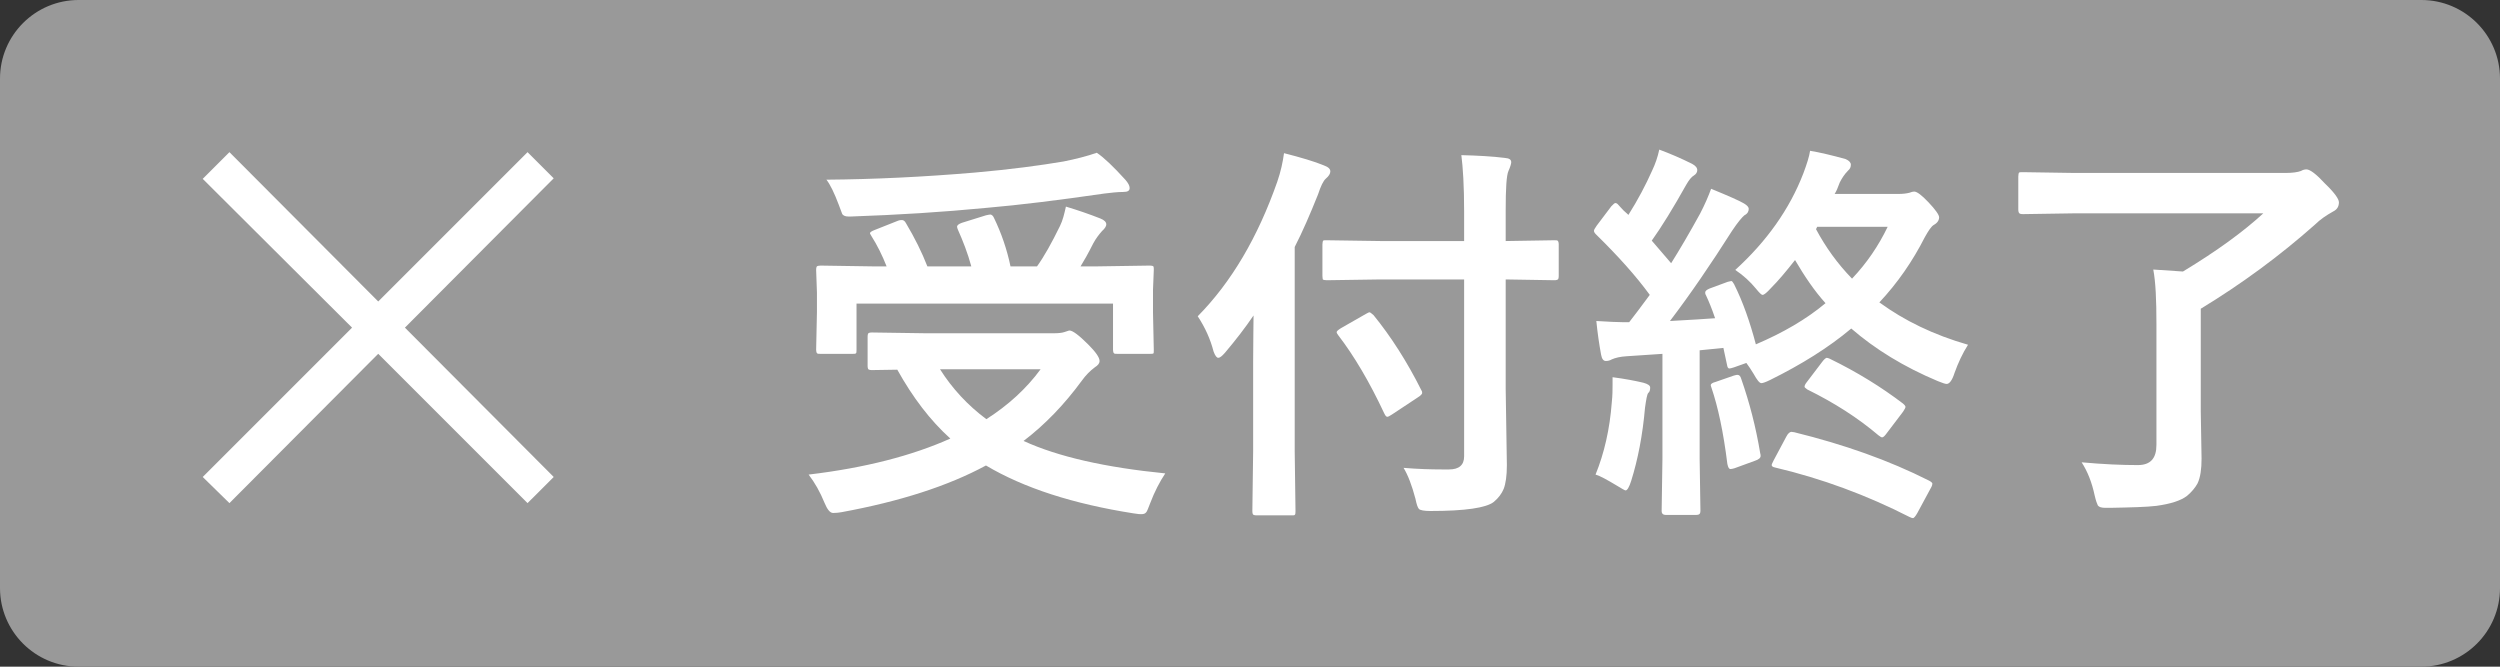
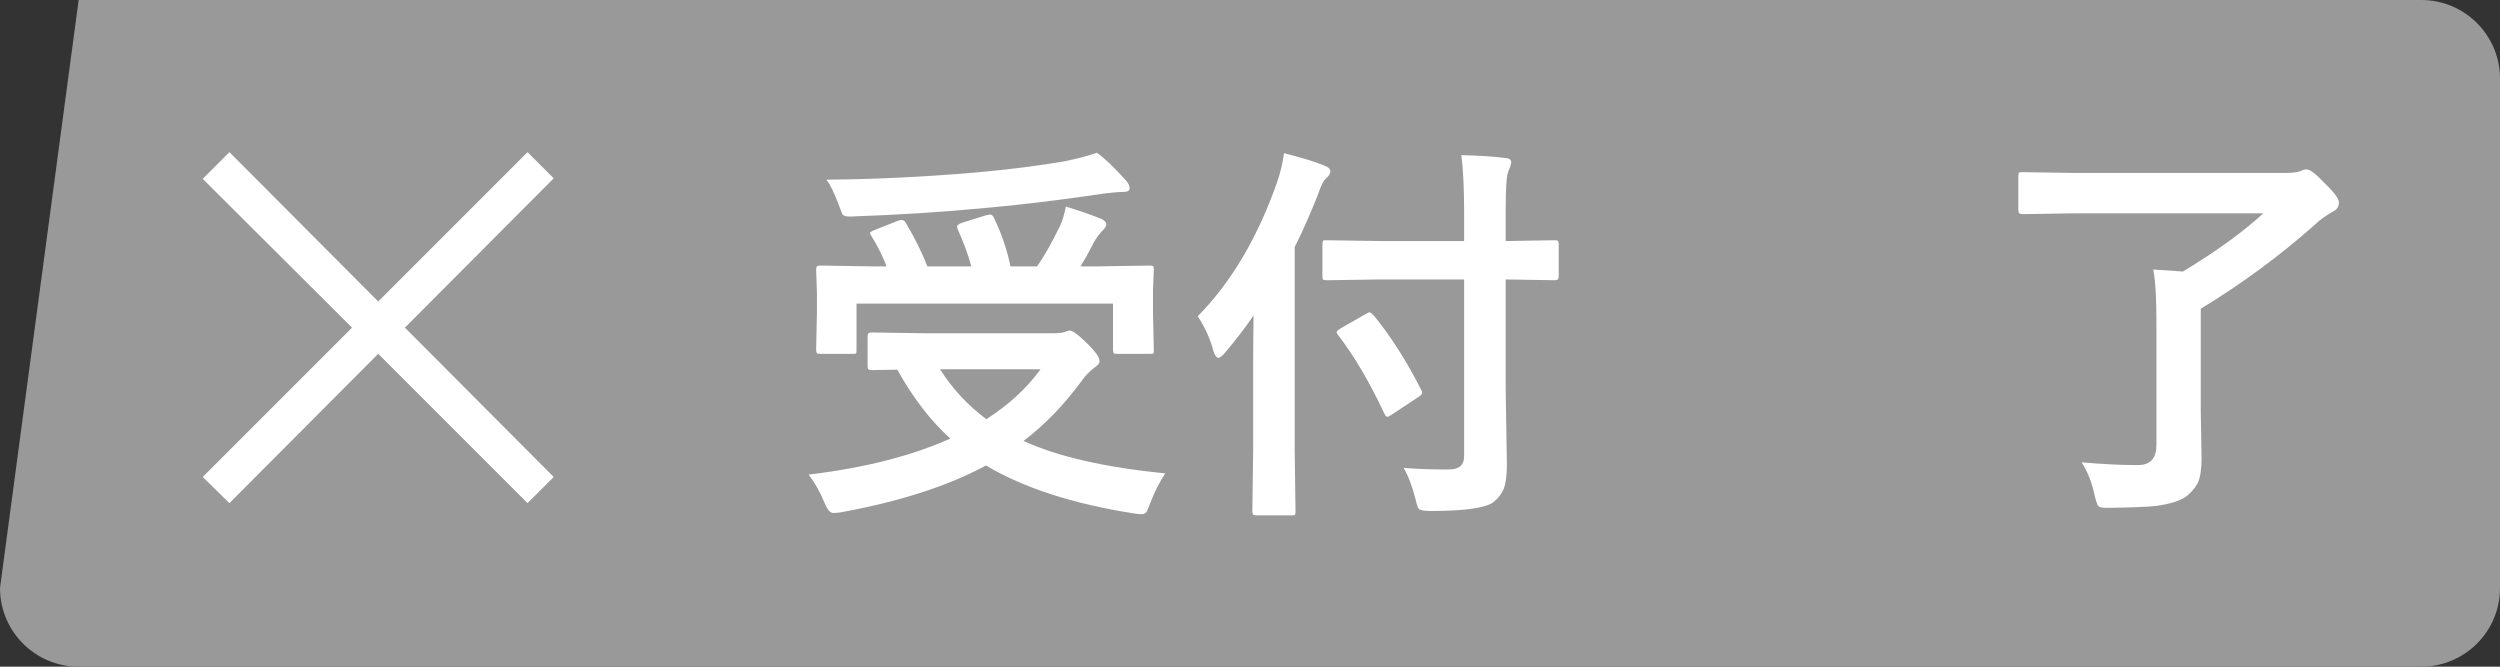
<svg xmlns="http://www.w3.org/2000/svg" width="100%" height="100%" viewBox="0 0 120 32" version="1.1" xml:space="preserve" style="fill-rule:evenodd;clip-rule:evenodd;stroke-linejoin:round;stroke-miterlimit:2;">
  <rect x="0" y="0" width="120" height="32" fill="#333333" stroke="none" />
-   <path d="M120,3.775C120,1.691 118.309,0 116.225,0L3.775,0C1.691,0 0,1.691 0,3.775L0,28.225C0,30.309 1.691,32 3.775,32L116.225,32C118.309,32 120,30.309 120,28.225L120,3.775Z" style="fill:rgb(153,153,153);" />
+   <path d="M120,3.775C120,1.691 118.309,0 116.225,0L3.775,0L0,28.225C0,30.309 1.691,32 3.775,32L116.225,32C118.309,32 120,30.309 120,28.225L120,3.775Z" style="fill:rgb(153,153,153);" />
  <g transform="matrix(1,0,0,1,7.828,-4.687)">
    <g transform="matrix(19,0,0,19,29.941,27.942)">
      <path d="M0.956,-0.028C0.942,-0.007 0.929,0.018 0.918,0.047C0.913,0.06 0.91,0.068 0.908,0.07C0.905,0.074 0.901,0.075 0.895,0.075C0.893,0.075 0.887,0.075 0.876,0.073C0.723,0.049 0.599,0.009 0.503,-0.048C0.407,0.004 0.285,0.043 0.138,0.07C0.132,0.071 0.125,0.072 0.117,0.072C0.109,0.072 0.102,0.063 0.095,0.046C0.084,0.019 0.071,-0.004 0.055,-0.025C0.198,-0.042 0.317,-0.073 0.413,-0.116C0.362,-0.162 0.318,-0.22 0.279,-0.29L0.215,-0.289C0.21,-0.289 0.207,-0.29 0.206,-0.291C0.205,-0.292 0.204,-0.295 0.204,-0.3L0.204,-0.373C0.204,-0.378 0.205,-0.381 0.206,-0.382C0.207,-0.383 0.21,-0.384 0.215,-0.384L0.351,-0.382L0.674,-0.382C0.686,-0.382 0.695,-0.383 0.701,-0.385C0.708,-0.387 0.712,-0.389 0.714,-0.389C0.722,-0.389 0.738,-0.377 0.761,-0.354C0.78,-0.335 0.79,-0.321 0.79,-0.312C0.79,-0.306 0.786,-0.301 0.778,-0.296C0.766,-0.287 0.755,-0.276 0.745,-0.262C0.701,-0.202 0.652,-0.151 0.598,-0.11C0.685,-0.07 0.805,-0.043 0.956,-0.028ZM0.641,-0.291L0.387,-0.291C0.418,-0.242 0.457,-0.2 0.504,-0.165C0.559,-0.2 0.605,-0.242 0.641,-0.291ZM0.301,-0.66C0.323,-0.623 0.341,-0.587 0.355,-0.551L0.466,-0.551C0.457,-0.584 0.445,-0.615 0.432,-0.644C0.431,-0.647 0.43,-0.649 0.43,-0.651C0.43,-0.655 0.434,-0.658 0.442,-0.661L0.503,-0.68C0.508,-0.681 0.512,-0.682 0.514,-0.682C0.517,-0.682 0.521,-0.679 0.523,-0.674C0.542,-0.635 0.556,-0.594 0.565,-0.551L0.632,-0.551C0.65,-0.576 0.669,-0.61 0.69,-0.653C0.697,-0.667 0.701,-0.684 0.705,-0.702C0.735,-0.693 0.764,-0.683 0.792,-0.672C0.802,-0.668 0.807,-0.663 0.807,-0.657C0.807,-0.653 0.804,-0.647 0.796,-0.64C0.789,-0.632 0.781,-0.622 0.774,-0.609C0.761,-0.583 0.75,-0.564 0.742,-0.551L0.785,-0.551L0.916,-0.553C0.922,-0.553 0.925,-0.552 0.926,-0.551C0.927,-0.549 0.927,-0.547 0.927,-0.542L0.925,-0.492L0.925,-0.434L0.927,-0.34C0.927,-0.335 0.927,-0.332 0.926,-0.331C0.924,-0.33 0.921,-0.33 0.916,-0.33L0.835,-0.33C0.83,-0.33 0.827,-0.33 0.826,-0.332C0.825,-0.333 0.824,-0.336 0.824,-0.34L0.824,-0.457L0.176,-0.457L0.176,-0.34C0.176,-0.335 0.176,-0.332 0.174,-0.331C0.173,-0.33 0.17,-0.33 0.165,-0.33L0.085,-0.33C0.08,-0.33 0.077,-0.33 0.076,-0.332C0.075,-0.333 0.074,-0.336 0.074,-0.34L0.076,-0.435L0.076,-0.485L0.074,-0.542C0.074,-0.547 0.075,-0.55 0.076,-0.551C0.077,-0.552 0.081,-0.553 0.085,-0.553L0.216,-0.551L0.252,-0.551C0.241,-0.579 0.228,-0.605 0.214,-0.627C0.212,-0.631 0.21,-0.633 0.21,-0.635C0.21,-0.637 0.214,-0.64 0.222,-0.643L0.28,-0.666C0.285,-0.668 0.288,-0.668 0.291,-0.668C0.294,-0.668 0.298,-0.666 0.301,-0.66ZM0.783,-0.838C0.801,-0.826 0.825,-0.803 0.855,-0.77C0.862,-0.762 0.866,-0.755 0.866,-0.749C0.866,-0.742 0.861,-0.739 0.85,-0.739C0.835,-0.739 0.819,-0.737 0.802,-0.735C0.685,-0.718 0.587,-0.706 0.506,-0.699C0.393,-0.688 0.279,-0.681 0.163,-0.677L0.155,-0.677C0.148,-0.677 0.143,-0.679 0.14,-0.683C0.139,-0.686 0.136,-0.694 0.131,-0.707C0.12,-0.736 0.11,-0.757 0.1,-0.77C0.221,-0.771 0.346,-0.777 0.475,-0.788C0.566,-0.796 0.64,-0.806 0.699,-0.816C0.729,-0.822 0.757,-0.829 0.783,-0.838Z" style="fill:white;fill-rule:nonzero;" />
    </g>
    <g transform="matrix(19,0,0,19,48.941,27.942)">
      <path d="M0.5,-0.518L0.364,-0.516C0.359,-0.516 0.355,-0.517 0.354,-0.518C0.354,-0.519 0.353,-0.522 0.353,-0.527L0.353,-0.606C0.353,-0.611 0.354,-0.615 0.355,-0.616C0.356,-0.617 0.359,-0.617 0.364,-0.617L0.5,-0.615L0.711,-0.615L0.711,-0.69C0.711,-0.754 0.708,-0.801 0.704,-0.832C0.745,-0.831 0.782,-0.829 0.814,-0.825C0.825,-0.824 0.83,-0.821 0.83,-0.814C0.83,-0.811 0.828,-0.803 0.823,-0.792C0.818,-0.781 0.816,-0.748 0.816,-0.693L0.816,-0.615L0.939,-0.617C0.944,-0.617 0.947,-0.617 0.948,-0.615C0.949,-0.614 0.95,-0.611 0.95,-0.606L0.95,-0.527C0.95,-0.522 0.949,-0.519 0.948,-0.518C0.946,-0.517 0.944,-0.516 0.939,-0.516L0.816,-0.518L0.816,-0.241L0.819,-0.049C0.819,-0.022 0.816,-0.002 0.811,0.011C0.806,0.023 0.798,0.034 0.786,0.044C0.767,0.059 0.714,0.067 0.626,0.067C0.61,0.067 0.6,0.065 0.597,0.062C0.594,0.059 0.591,0.051 0.588,0.036C0.579,0.002 0.569,-0.024 0.558,-0.042C0.594,-0.039 0.627,-0.038 0.655,-0.038C0.662,-0.038 0.668,-0.038 0.673,-0.038C0.698,-0.038 0.711,-0.049 0.711,-0.071L0.711,-0.518L0.5,-0.518ZM0.038,-0.425C0.123,-0.511 0.19,-0.625 0.239,-0.765C0.248,-0.791 0.253,-0.815 0.256,-0.837C0.299,-0.826 0.333,-0.816 0.357,-0.806C0.368,-0.802 0.373,-0.797 0.373,-0.791C0.373,-0.785 0.369,-0.779 0.362,-0.773C0.355,-0.767 0.349,-0.754 0.342,-0.733C0.322,-0.683 0.303,-0.639 0.283,-0.6L0.283,-0.084L0.285,0.067C0.285,0.072 0.285,0.075 0.283,0.077C0.282,0.078 0.279,0.078 0.274,0.078L0.187,0.078C0.182,0.078 0.179,0.077 0.178,0.076C0.177,0.075 0.176,0.072 0.176,0.067L0.178,-0.084L0.178,-0.311C0.178,-0.361 0.179,-0.4 0.179,-0.427C0.158,-0.396 0.134,-0.365 0.107,-0.333C0.099,-0.324 0.094,-0.32 0.09,-0.32C0.086,-0.32 0.082,-0.325 0.078,-0.336C0.07,-0.367 0.057,-0.396 0.038,-0.425ZM0.393,-0.377C0.39,-0.381 0.389,-0.383 0.389,-0.385C0.389,-0.387 0.392,-0.39 0.4,-0.395L0.463,-0.431C0.467,-0.433 0.47,-0.435 0.472,-0.435C0.474,-0.435 0.477,-0.432 0.482,-0.428C0.526,-0.374 0.567,-0.31 0.603,-0.238C0.605,-0.235 0.605,-0.233 0.605,-0.231C0.605,-0.229 0.602,-0.225 0.594,-0.22L0.529,-0.177C0.523,-0.173 0.519,-0.171 0.517,-0.171C0.514,-0.171 0.512,-0.174 0.509,-0.18C0.472,-0.259 0.433,-0.325 0.393,-0.377Z" style="fill:white;fill-rule:nonzero;" />
    </g>
    <g transform="matrix(19,0,0,19,67.941,27.942)">
-       <path d="M0.984,-0.353C0.97,-0.331 0.959,-0.307 0.95,-0.282C0.944,-0.263 0.937,-0.254 0.93,-0.254C0.927,-0.254 0.92,-0.256 0.908,-0.261C0.822,-0.297 0.749,-0.342 0.689,-0.394C0.632,-0.346 0.563,-0.303 0.484,-0.264C0.472,-0.258 0.465,-0.256 0.462,-0.256C0.457,-0.256 0.451,-0.264 0.442,-0.28C0.436,-0.29 0.43,-0.299 0.424,-0.307L0.393,-0.296C0.387,-0.294 0.383,-0.293 0.381,-0.293C0.378,-0.293 0.376,-0.296 0.375,-0.303L0.366,-0.345L0.306,-0.339L0.306,-0.065L0.308,0.067C0.308,0.074 0.305,0.077 0.297,0.077L0.221,0.077C0.214,0.077 0.21,0.074 0.21,0.067L0.212,-0.065L0.212,-0.33L0.122,-0.324C0.105,-0.323 0.093,-0.32 0.084,-0.316C0.079,-0.313 0.074,-0.312 0.069,-0.312C0.063,-0.312 0.059,-0.317 0.057,-0.328C0.052,-0.355 0.048,-0.383 0.045,-0.413C0.077,-0.411 0.1,-0.41 0.112,-0.41L0.128,-0.41C0.14,-0.425 0.157,-0.448 0.18,-0.479C0.145,-0.527 0.1,-0.577 0.044,-0.632C0.041,-0.635 0.039,-0.638 0.039,-0.641C0.039,-0.643 0.041,-0.647 0.046,-0.654L0.083,-0.703C0.088,-0.708 0.091,-0.711 0.093,-0.711C0.095,-0.711 0.098,-0.71 0.101,-0.706C0.104,-0.702 0.109,-0.698 0.114,-0.692C0.121,-0.686 0.125,-0.682 0.126,-0.681C0.15,-0.719 0.17,-0.757 0.186,-0.793C0.194,-0.81 0.2,-0.827 0.204,-0.846C0.231,-0.836 0.259,-0.824 0.287,-0.81C0.296,-0.805 0.3,-0.8 0.3,-0.794C0.3,-0.789 0.297,-0.784 0.292,-0.781C0.285,-0.777 0.279,-0.769 0.272,-0.757C0.239,-0.698 0.21,-0.651 0.185,-0.616C0.195,-0.604 0.212,-0.585 0.234,-0.559C0.256,-0.594 0.28,-0.635 0.307,-0.684C0.319,-0.707 0.328,-0.728 0.335,-0.747C0.379,-0.729 0.406,-0.717 0.418,-0.71C0.426,-0.705 0.43,-0.701 0.43,-0.696C0.43,-0.69 0.427,-0.684 0.419,-0.68C0.413,-0.675 0.402,-0.662 0.388,-0.641C0.334,-0.556 0.282,-0.48 0.231,-0.413C0.283,-0.416 0.321,-0.418 0.345,-0.42C0.337,-0.444 0.329,-0.463 0.322,-0.478C0.32,-0.481 0.32,-0.484 0.32,-0.485C0.32,-0.489 0.324,-0.492 0.331,-0.495L0.377,-0.512C0.382,-0.513 0.385,-0.514 0.386,-0.514C0.388,-0.514 0.39,-0.511 0.393,-0.506C0.415,-0.462 0.433,-0.411 0.448,-0.354C0.516,-0.383 0.575,-0.417 0.624,-0.458C0.596,-0.489 0.571,-0.526 0.547,-0.567C0.525,-0.539 0.505,-0.515 0.486,-0.496C0.476,-0.485 0.469,-0.479 0.465,-0.479C0.462,-0.479 0.457,-0.484 0.448,-0.495C0.434,-0.512 0.417,-0.528 0.396,-0.542C0.475,-0.614 0.533,-0.695 0.568,-0.786C0.577,-0.81 0.583,-0.829 0.585,-0.843C0.609,-0.839 0.639,-0.832 0.675,-0.822C0.684,-0.818 0.688,-0.813 0.688,-0.808C0.688,-0.802 0.686,-0.797 0.681,-0.793C0.672,-0.784 0.665,-0.773 0.66,-0.763C0.655,-0.749 0.651,-0.74 0.647,-0.734L0.809,-0.734C0.819,-0.734 0.828,-0.735 0.836,-0.737C0.841,-0.739 0.845,-0.74 0.848,-0.74C0.855,-0.74 0.867,-0.731 0.884,-0.713C0.902,-0.694 0.911,-0.681 0.911,-0.675C0.911,-0.668 0.907,-0.661 0.898,-0.656C0.891,-0.652 0.884,-0.641 0.875,-0.625C0.844,-0.564 0.806,-0.509 0.76,-0.46C0.823,-0.414 0.897,-0.378 0.984,-0.353ZM0.781,-0.651L0.603,-0.651L0.6,-0.645C0.624,-0.6 0.654,-0.558 0.691,-0.52C0.728,-0.559 0.758,-0.603 0.781,-0.651ZM0.545,-0.132C0.671,-0.101 0.784,-0.061 0.885,-0.01C0.891,-0.007 0.894,-0.004 0.894,-0.002C0.894,0 0.893,0.004 0.89,0.009L0.856,0.072C0.851,0.081 0.847,0.085 0.845,0.085C0.843,0.085 0.84,0.084 0.836,0.082C0.728,0.027 0.615,-0.015 0.496,-0.043C0.491,-0.044 0.488,-0.046 0.488,-0.049C0.488,-0.051 0.49,-0.055 0.493,-0.061L0.525,-0.121C0.529,-0.129 0.534,-0.133 0.538,-0.133C0.54,-0.133 0.542,-0.132 0.545,-0.132ZM0.634,-0.318C0.704,-0.284 0.765,-0.246 0.819,-0.205C0.824,-0.201 0.826,-0.198 0.826,-0.196C0.826,-0.194 0.824,-0.19 0.82,-0.184L0.779,-0.13C0.774,-0.123 0.77,-0.119 0.767,-0.119C0.765,-0.119 0.762,-0.121 0.758,-0.124C0.705,-0.169 0.645,-0.207 0.578,-0.24C0.574,-0.243 0.571,-0.245 0.571,-0.247C0.571,-0.25 0.573,-0.254 0.577,-0.259L0.615,-0.309C0.62,-0.316 0.625,-0.32 0.627,-0.32C0.629,-0.32 0.631,-0.319 0.634,-0.318ZM0.043,-0.025C0.065,-0.079 0.079,-0.14 0.084,-0.207C0.086,-0.225 0.086,-0.24 0.086,-0.253C0.086,-0.26 0.086,-0.266 0.086,-0.271C0.117,-0.267 0.143,-0.262 0.164,-0.257C0.175,-0.254 0.181,-0.25 0.181,-0.245C0.181,-0.239 0.18,-0.234 0.176,-0.231C0.173,-0.227 0.171,-0.215 0.168,-0.194C0.162,-0.125 0.15,-0.063 0.133,-0.009C0.128,0.007 0.123,0.015 0.119,0.015C0.117,0.015 0.11,0.011 0.097,0.003C0.072,-0.012 0.054,-0.022 0.043,-0.025ZM0.392,-0.275C0.396,-0.276 0.399,-0.277 0.401,-0.277C0.406,-0.277 0.409,-0.274 0.411,-0.267C0.432,-0.207 0.448,-0.145 0.459,-0.079C0.46,-0.076 0.46,-0.074 0.46,-0.072C0.46,-0.067 0.455,-0.063 0.446,-0.06L0.394,-0.041C0.39,-0.04 0.387,-0.039 0.384,-0.039C0.38,-0.039 0.378,-0.043 0.376,-0.052C0.366,-0.133 0.352,-0.197 0.336,-0.244C0.335,-0.247 0.334,-0.25 0.334,-0.251C0.334,-0.254 0.338,-0.257 0.346,-0.259L0.392,-0.275Z" style="fill:white;fill-rule:nonzero;" />
-     </g>
+       </g>
    <g transform="matrix(19,0,0,19,86.941,27.942)">
      <path d="M0.271,-0.056C0.326,-0.051 0.373,-0.049 0.413,-0.049C0.445,-0.049 0.46,-0.066 0.46,-0.1L0.46,-0.406C0.46,-0.466 0.458,-0.512 0.452,-0.543L0.527,-0.538C0.613,-0.59 0.68,-0.639 0.73,-0.685L0.253,-0.685L0.123,-0.683C0.117,-0.683 0.114,-0.684 0.113,-0.686C0.112,-0.687 0.111,-0.69 0.111,-0.695L0.111,-0.778C0.111,-0.783 0.112,-0.787 0.113,-0.788C0.115,-0.789 0.118,-0.789 0.123,-0.789L0.253,-0.787L0.786,-0.787C0.804,-0.787 0.817,-0.789 0.825,-0.792C0.83,-0.795 0.835,-0.796 0.839,-0.796C0.848,-0.796 0.864,-0.784 0.886,-0.76C0.91,-0.737 0.921,-0.721 0.921,-0.713C0.921,-0.703 0.917,-0.695 0.907,-0.69C0.889,-0.68 0.873,-0.669 0.861,-0.657C0.771,-0.577 0.674,-0.506 0.572,-0.444L0.572,-0.184L0.574,-0.065C0.574,-0.039 0.571,-0.018 0.564,-0.003C0.558,0.008 0.549,0.019 0.537,0.029C0.521,0.041 0.496,0.049 0.46,0.054C0.435,0.057 0.396,0.058 0.343,0.059C0.337,0.059 0.333,0.059 0.331,0.059C0.321,0.059 0.315,0.057 0.312,0.053C0.31,0.049 0.307,0.041 0.304,0.028C0.297,-0.005 0.286,-0.033 0.271,-0.056Z" style="fill:white;fill-rule:nonzero;" />
    </g>
  </g>
  <g transform="matrix(2.18,0,0,2.18,-60.69,10.425)">
    <g transform="matrix(12,0,0,12,30.167,6.944)">
      <path d="M0.5,-0.328L0.774,-0.054L0.822,-0.102L0.549,-0.376L0.822,-0.65L0.774,-0.698L0.5,-0.424L0.227,-0.698L0.178,-0.649L0.452,-0.376L0.178,-0.102L0.227,-0.054L0.5,-0.328Z" style="fill:white;fill-rule:nonzero;" />
    </g>
  </g>
</svg>